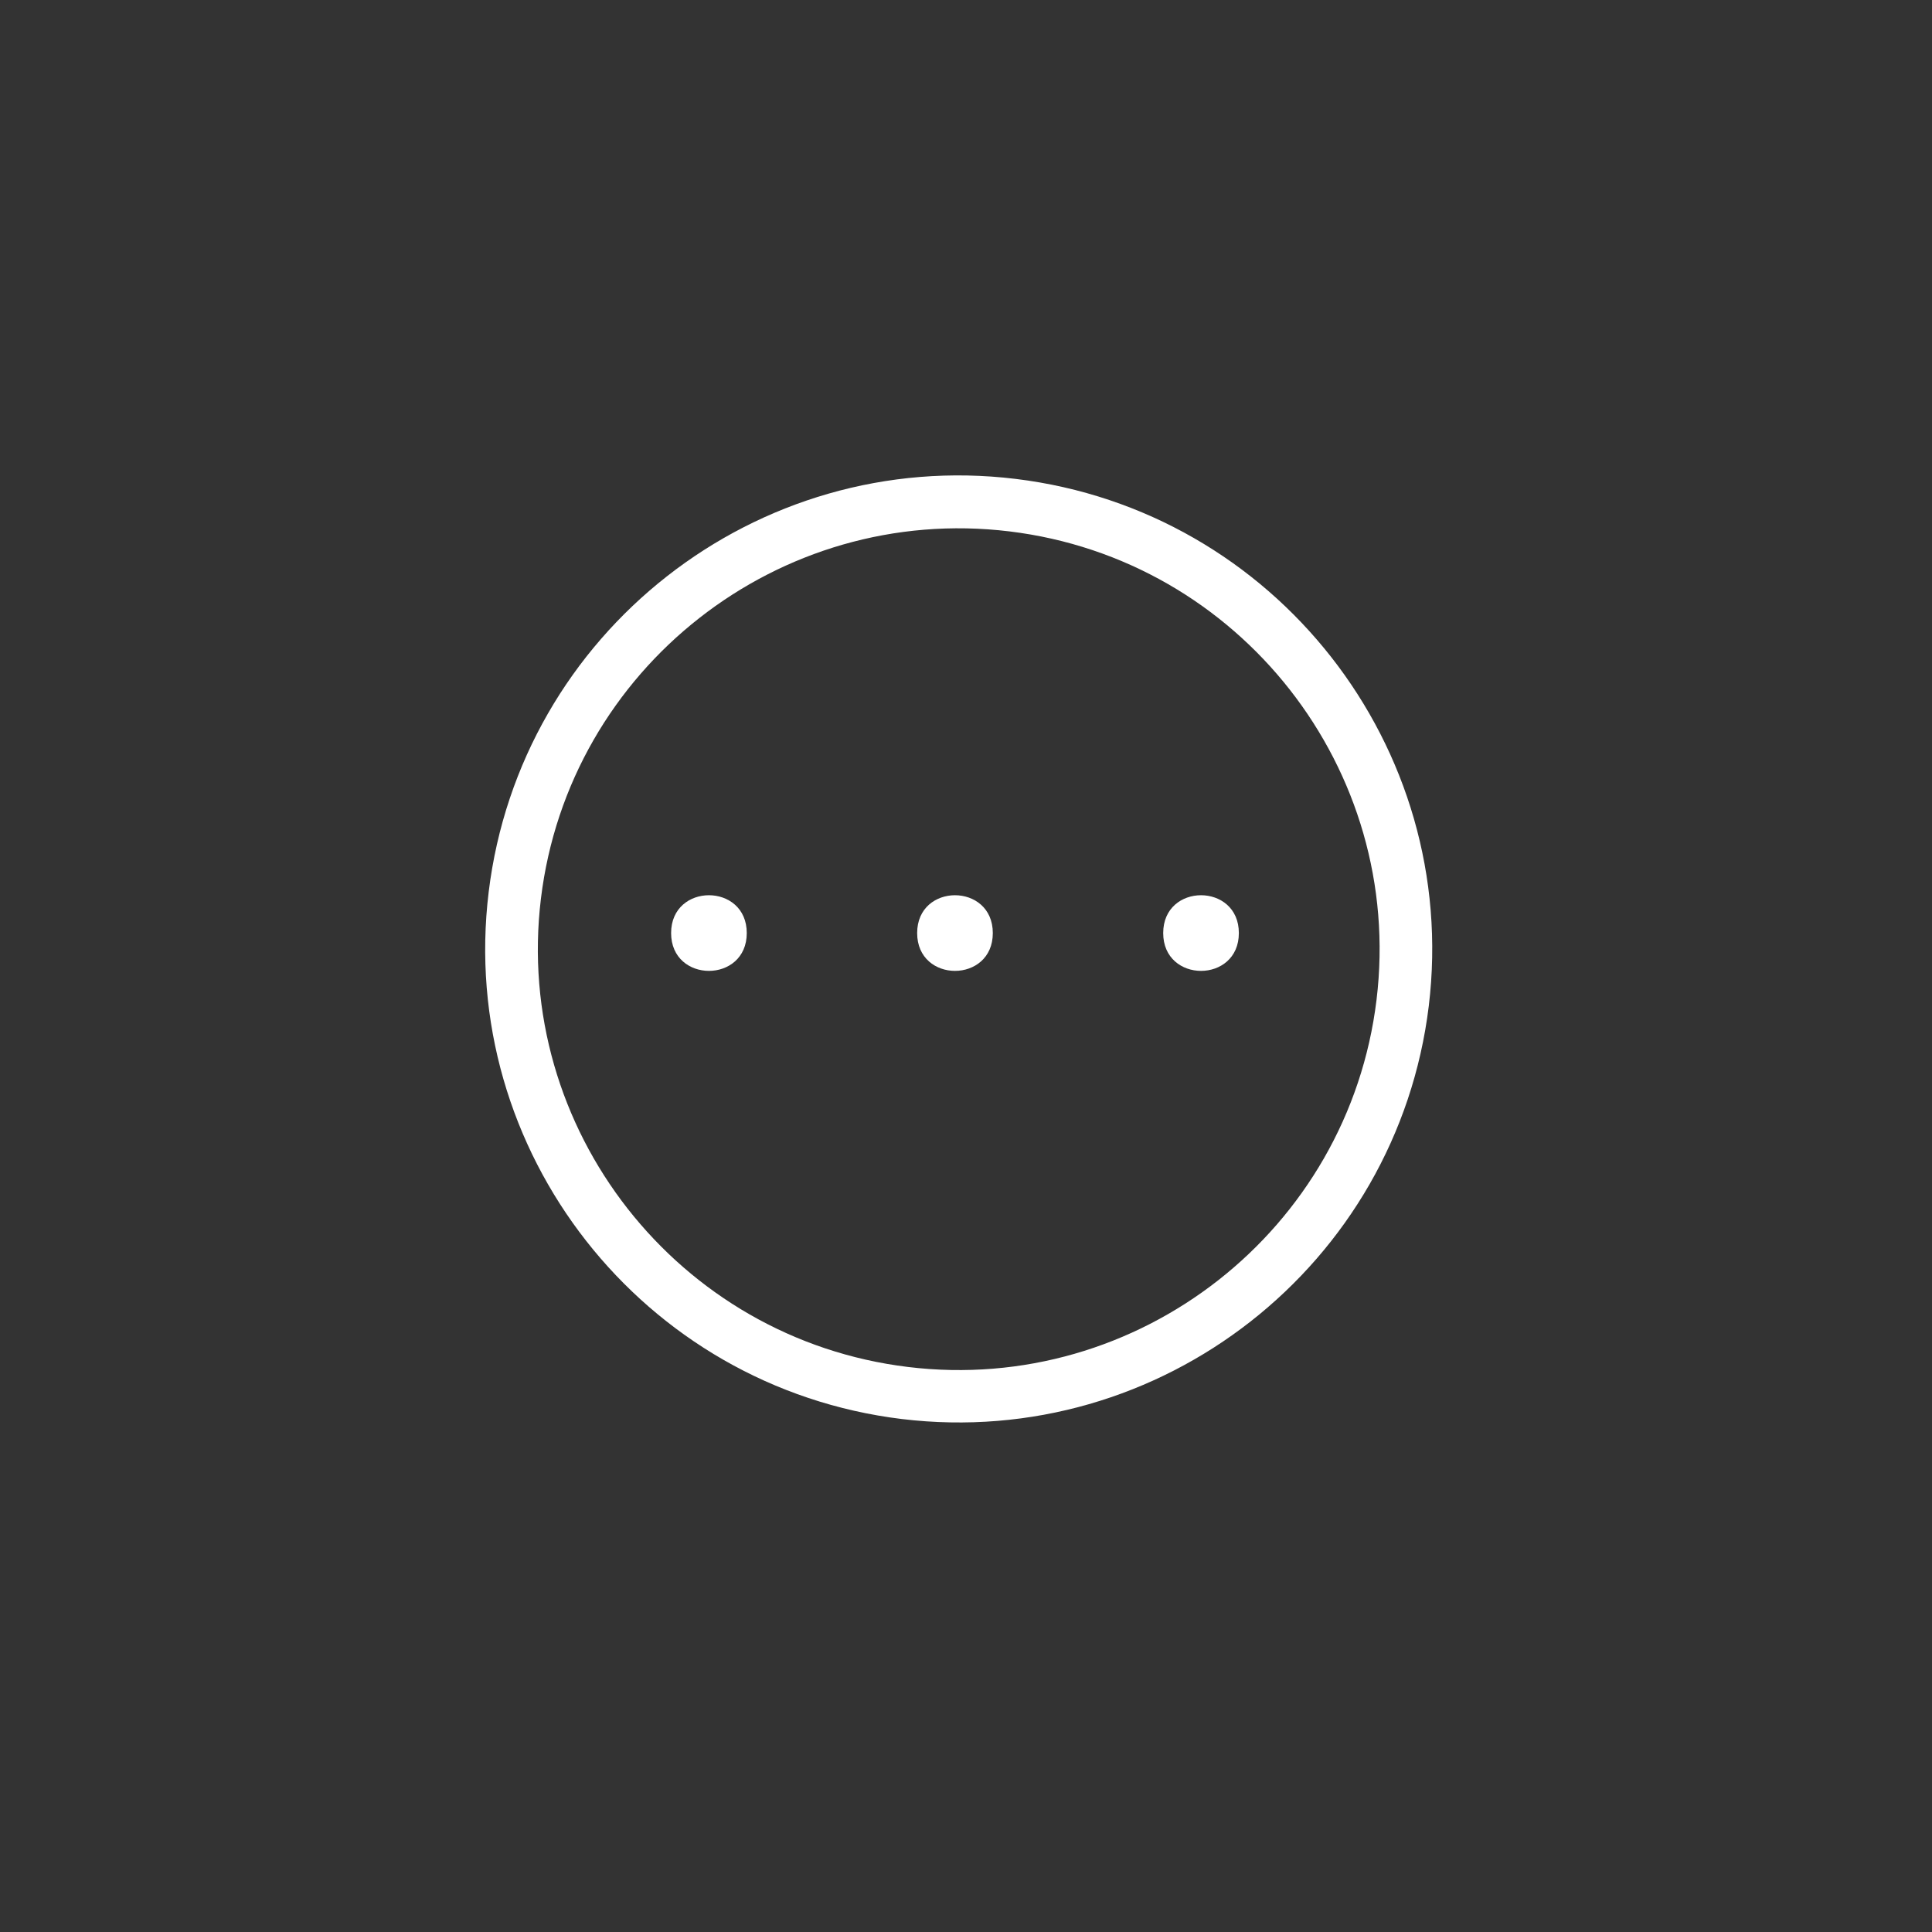
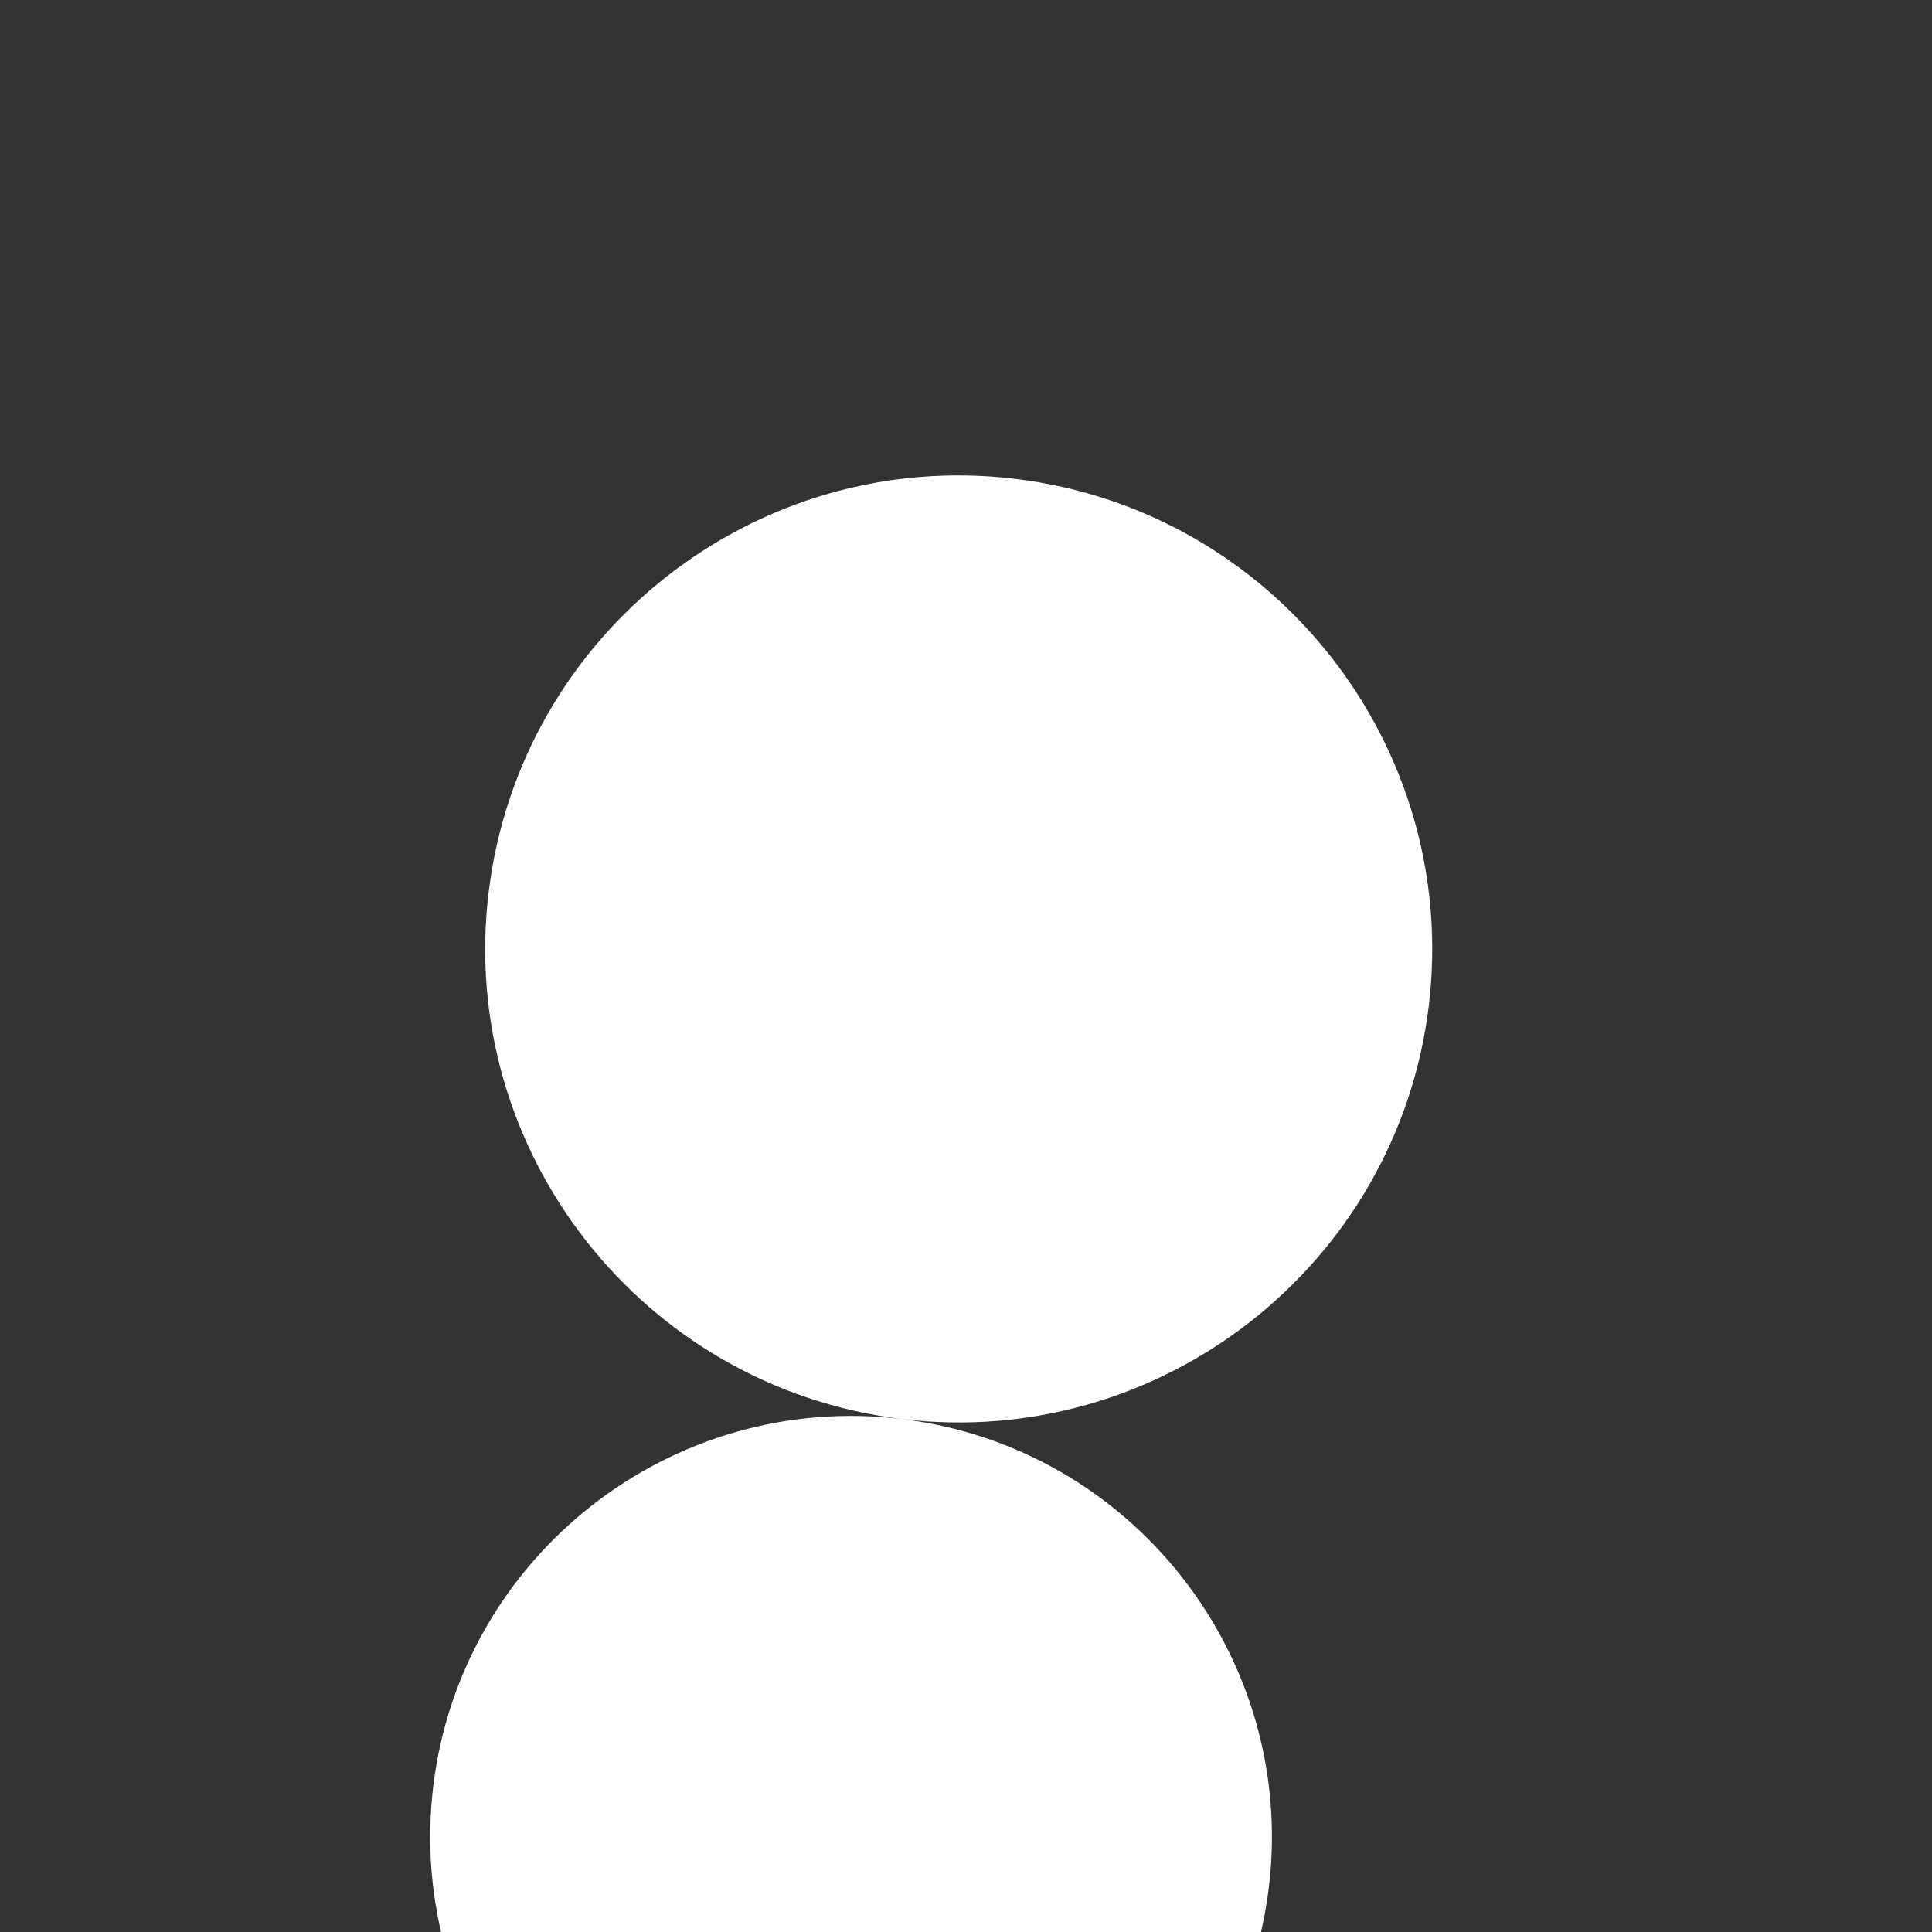
<svg xmlns="http://www.w3.org/2000/svg" id="Ebene_1" viewBox="0 0 85.04 85.04">
  <rect x="0" y="0" width="85.04" height="85.04" fill="#333333" stroke="none" />
  <defs>
    <style>.cls-1{fill:#fff;}</style>
  </defs>
-   <path class="cls-1" d="m39.69,62.46c11.41,1.38,21.81-6.77,23.2-18.18,1.38-11.41-6.77-21.81-18.18-23.2s-21.81,6.77-23.2,18.18,6.77,21.81,18.18,23.2Zm4.74-39.07c10.14,1.23,17.39,10.48,16.16,20.62-1.23,10.14-10.48,17.39-20.62,16.16-10.14-1.23-17.39-10.48-16.16-20.62,1.23-10.14,10.48-17.39,20.62-16.16Z" />
+   <path class="cls-1" d="m39.69,62.46c11.41,1.38,21.81-6.77,23.2-18.18,1.38-11.41-6.77-21.81-18.18-23.2s-21.81,6.77-23.2,18.18,6.77,21.81,18.18,23.2Zc10.14,1.23,17.39,10.48,16.16,20.62-1.23,10.14-10.48,17.39-20.62,16.16-10.14-1.23-17.39-10.48-16.16-20.62,1.23-10.14,10.48-17.39,20.62-16.16Z" />
  <g>
    <path class="cls-1" d="m32.87,41.07c0,2.22-3.33,2.22-3.33,0s3.33-2.22,3.33,0" />
-     <path class="cls-1" d="m43.7,41.07c0,2.22-3.33,2.22-3.33,0s3.33-2.22,3.33,0" />
-     <path class="cls-1" d="m54.53,41.07c0,2.22-3.33,2.22-3.33,0s3.33-2.22,3.33,0" />
  </g>
</svg>